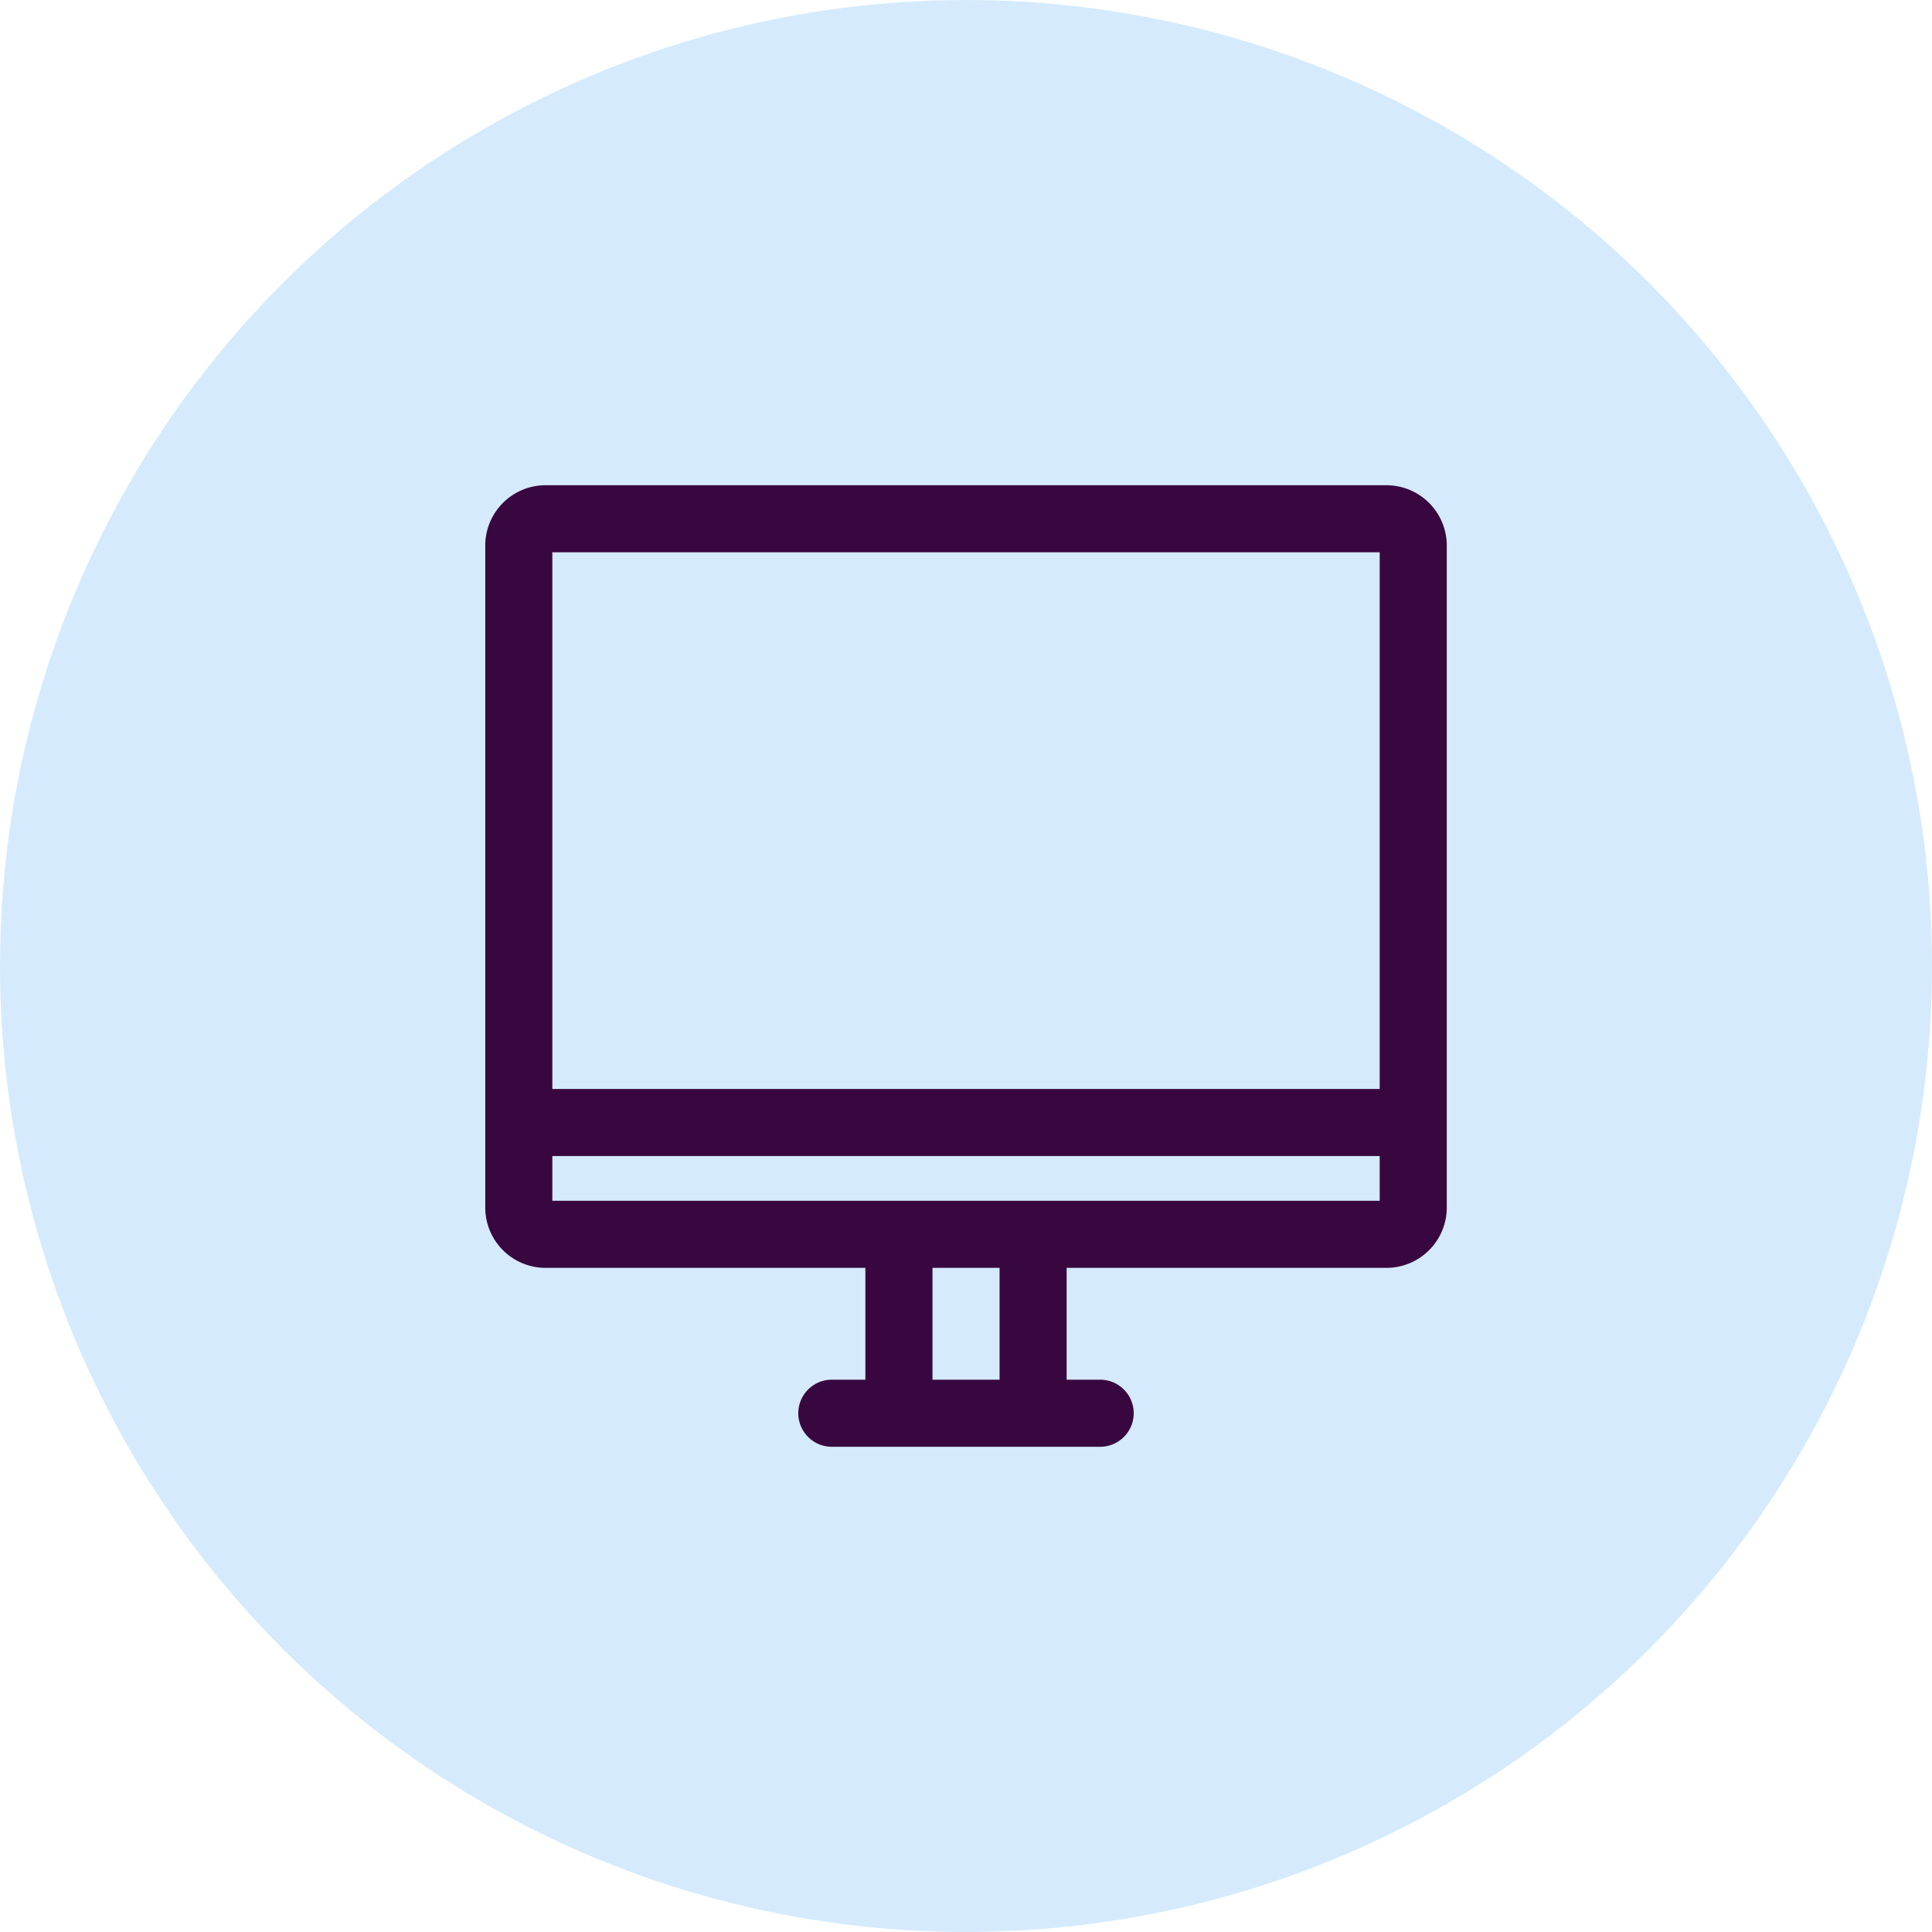
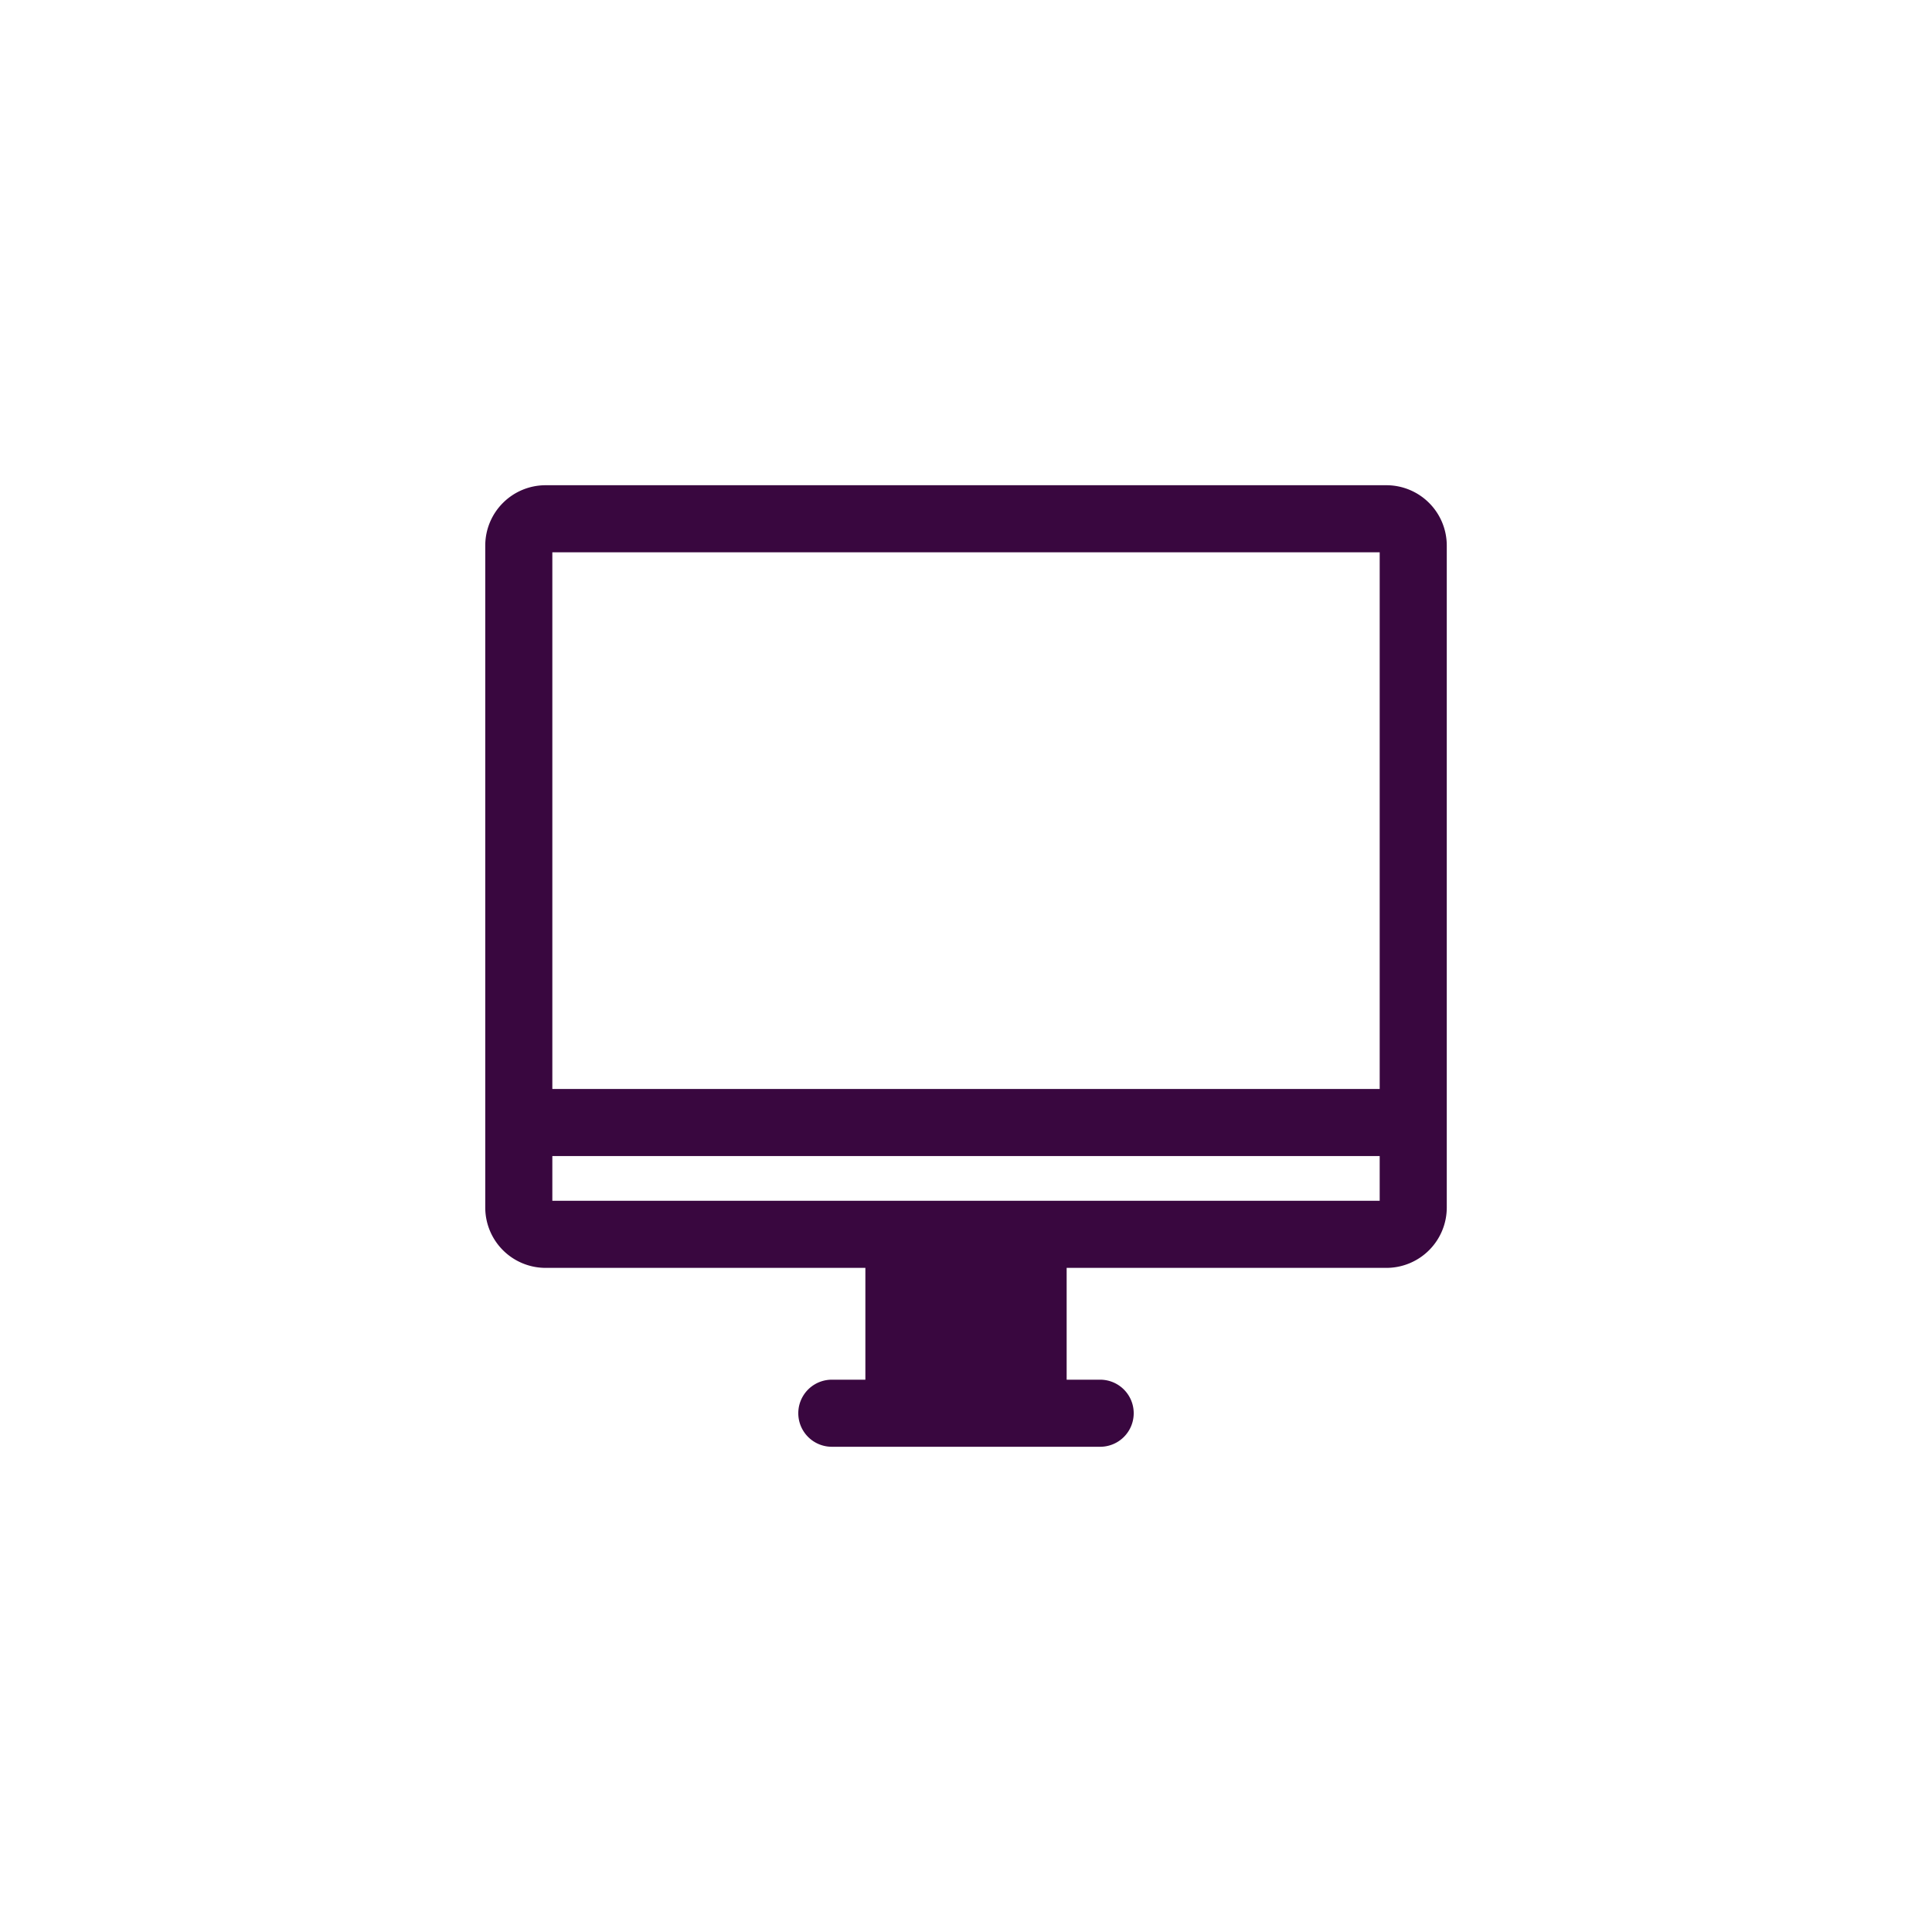
<svg xmlns="http://www.w3.org/2000/svg" width="72" height="72" fill="none">
-   <circle cx="36" cy="36" r="36" fill="#D5EBFD" />
-   <path fill-rule="evenodd" clip-rule="evenodd" d="M18.084 20.333a2.25 2.25 0 0 1 2.25-2.25h31.333a2.25 2.25 0 0 1 2.25 2.25V45a2.25 2.25 0 0 1-2.25 2.25H39.751v4.167H41a1.25 1.25 0 0 1 0 2.5H31a1.25 1.25 0 0 1 0-2.5h1.25V47.25H20.334a2.25 2.25 0 0 1-2.25-2.25V20.333ZM34.751 47.25v4.167h2.5V47.25h-2.5Zm3.748-2.5H20.584v-1.667h30.833v1.667H38.5Zm12.918-4.167v-20H20.584v20h30.833Z" fill="#39073F" />
+   <path fill-rule="evenodd" clip-rule="evenodd" d="M18.084 20.333a2.25 2.25 0 0 1 2.25-2.25h31.333a2.25 2.25 0 0 1 2.25 2.25V45a2.25 2.25 0 0 1-2.25 2.25H39.751v4.167H41a1.25 1.25 0 0 1 0 2.5H31a1.25 1.25 0 0 1 0-2.5h1.25V47.25H20.334a2.25 2.25 0 0 1-2.25-2.25V20.333ZM34.751 47.25h2.5V47.25h-2.5Zm3.748-2.5H20.584v-1.667h30.833v1.667H38.5Zm12.918-4.167v-20H20.584v20h30.833Z" fill="#39073F" />
</svg>